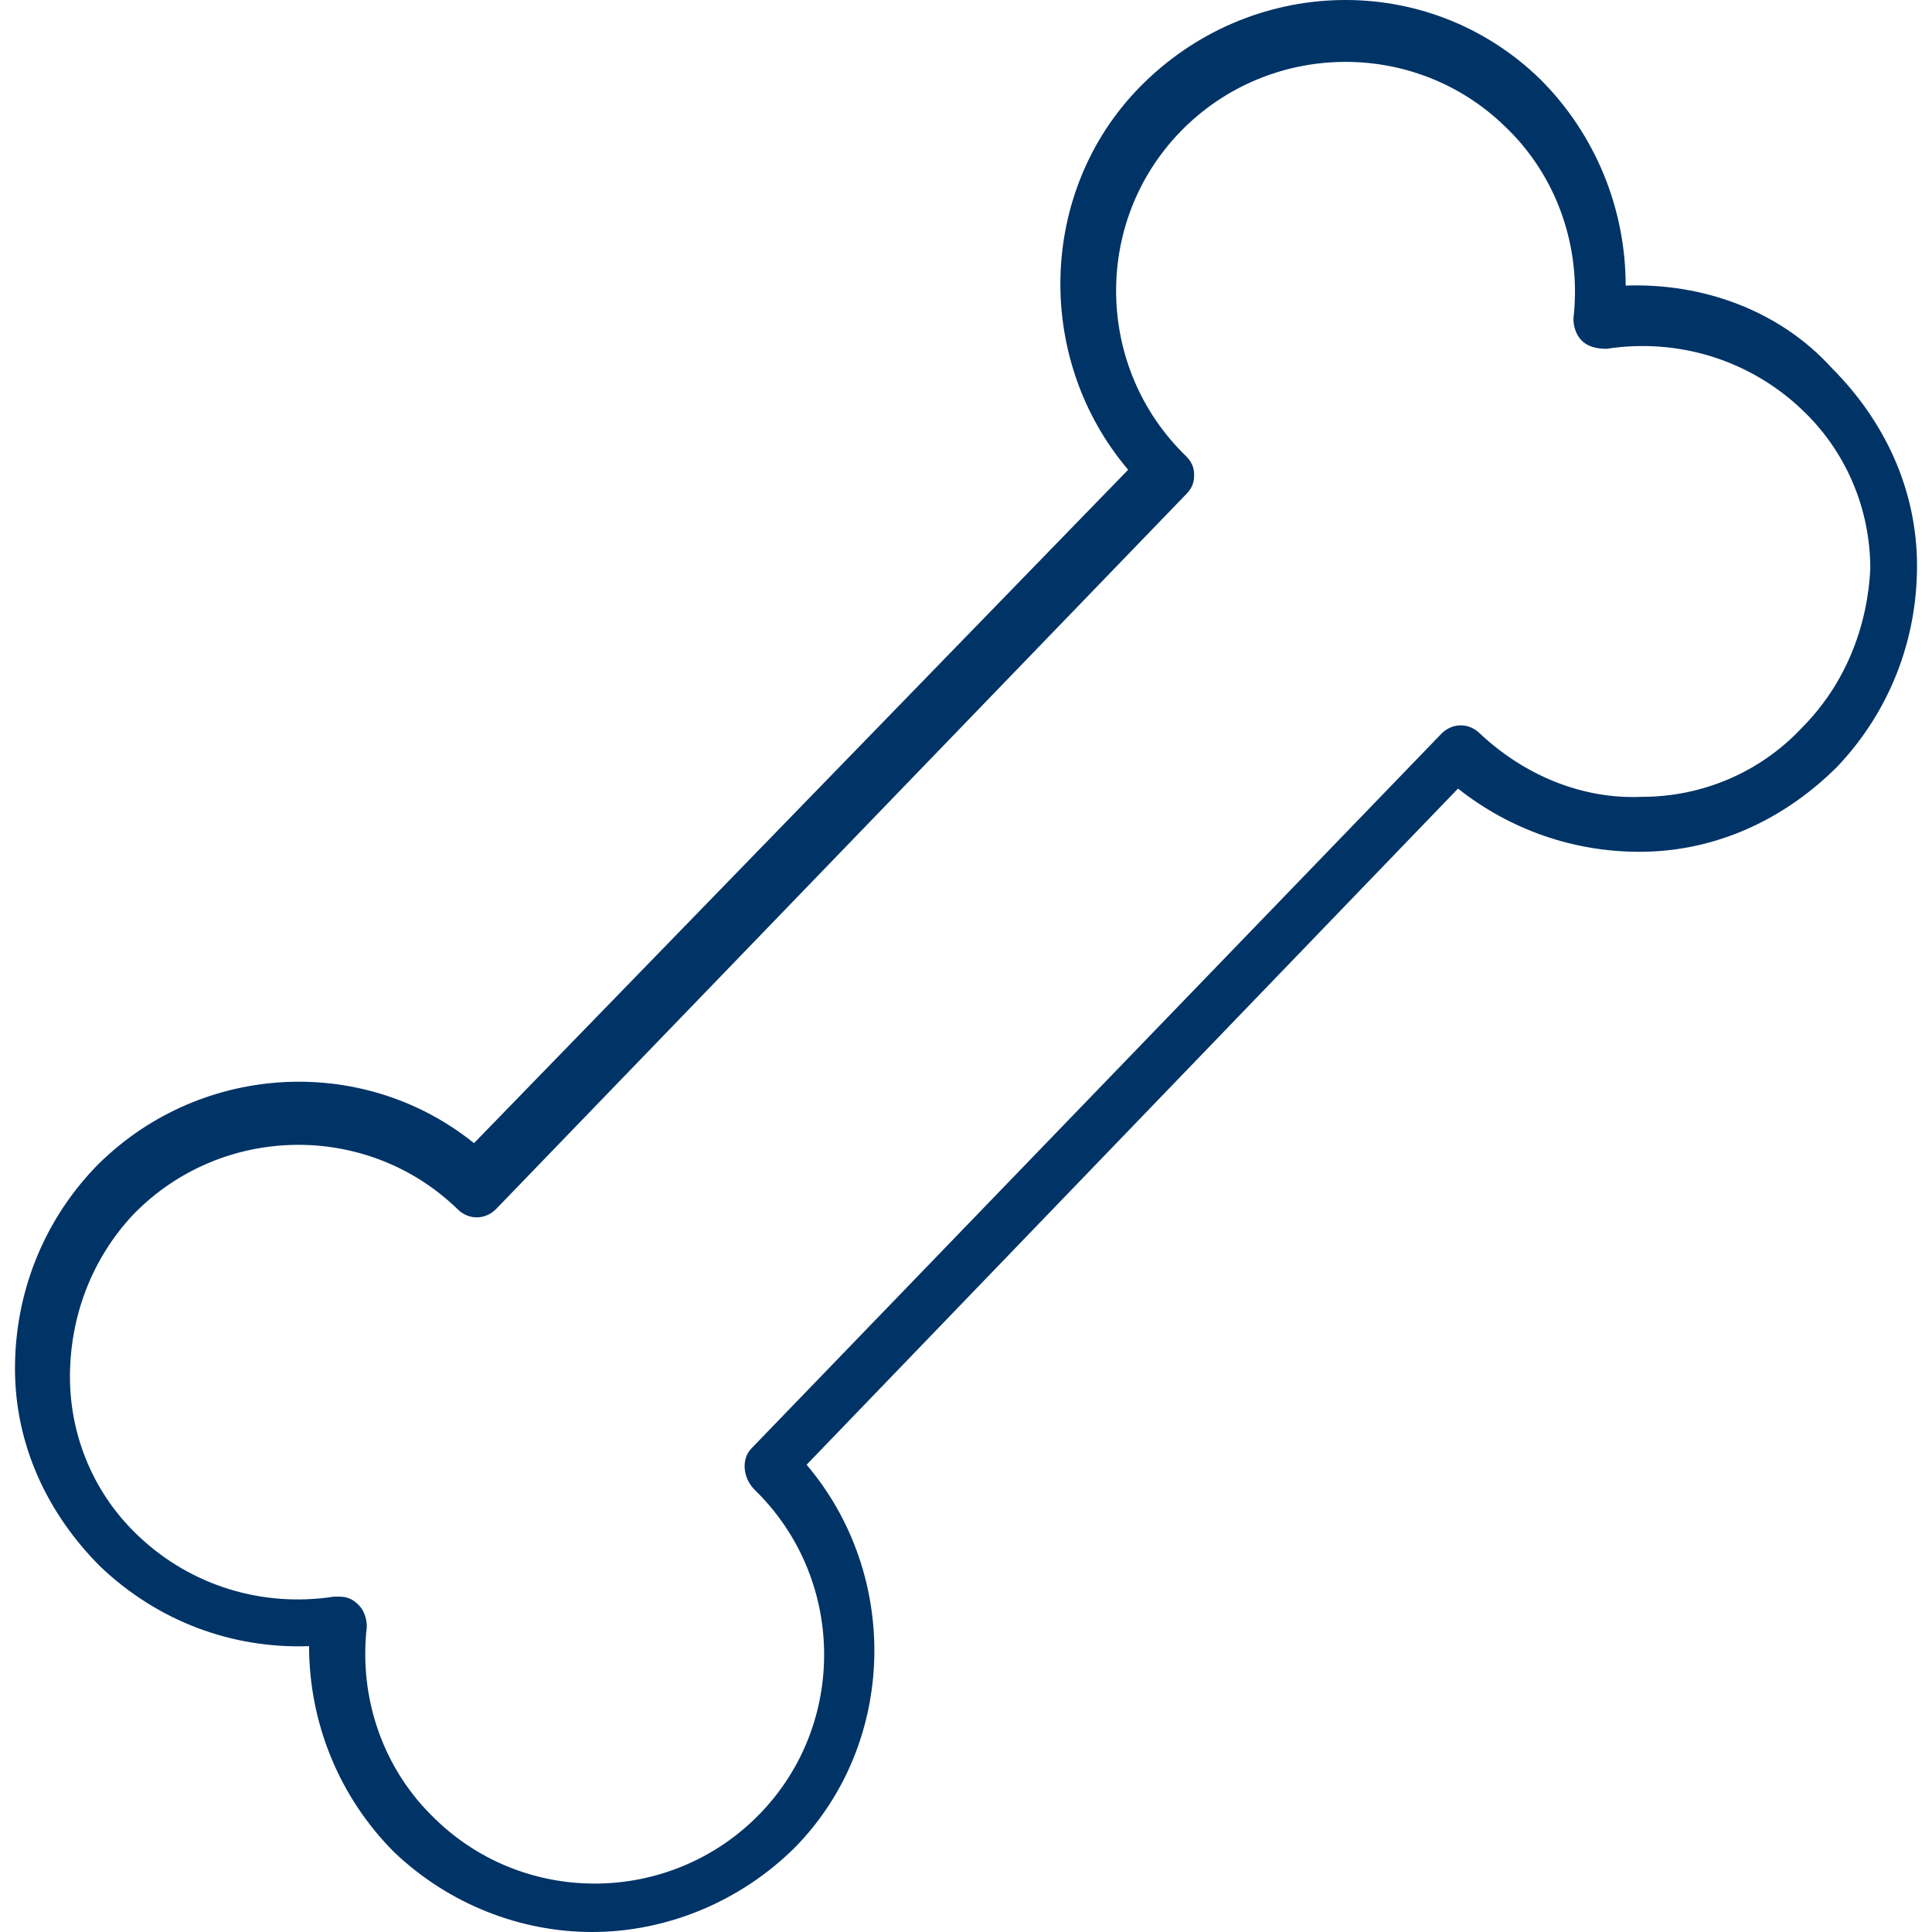
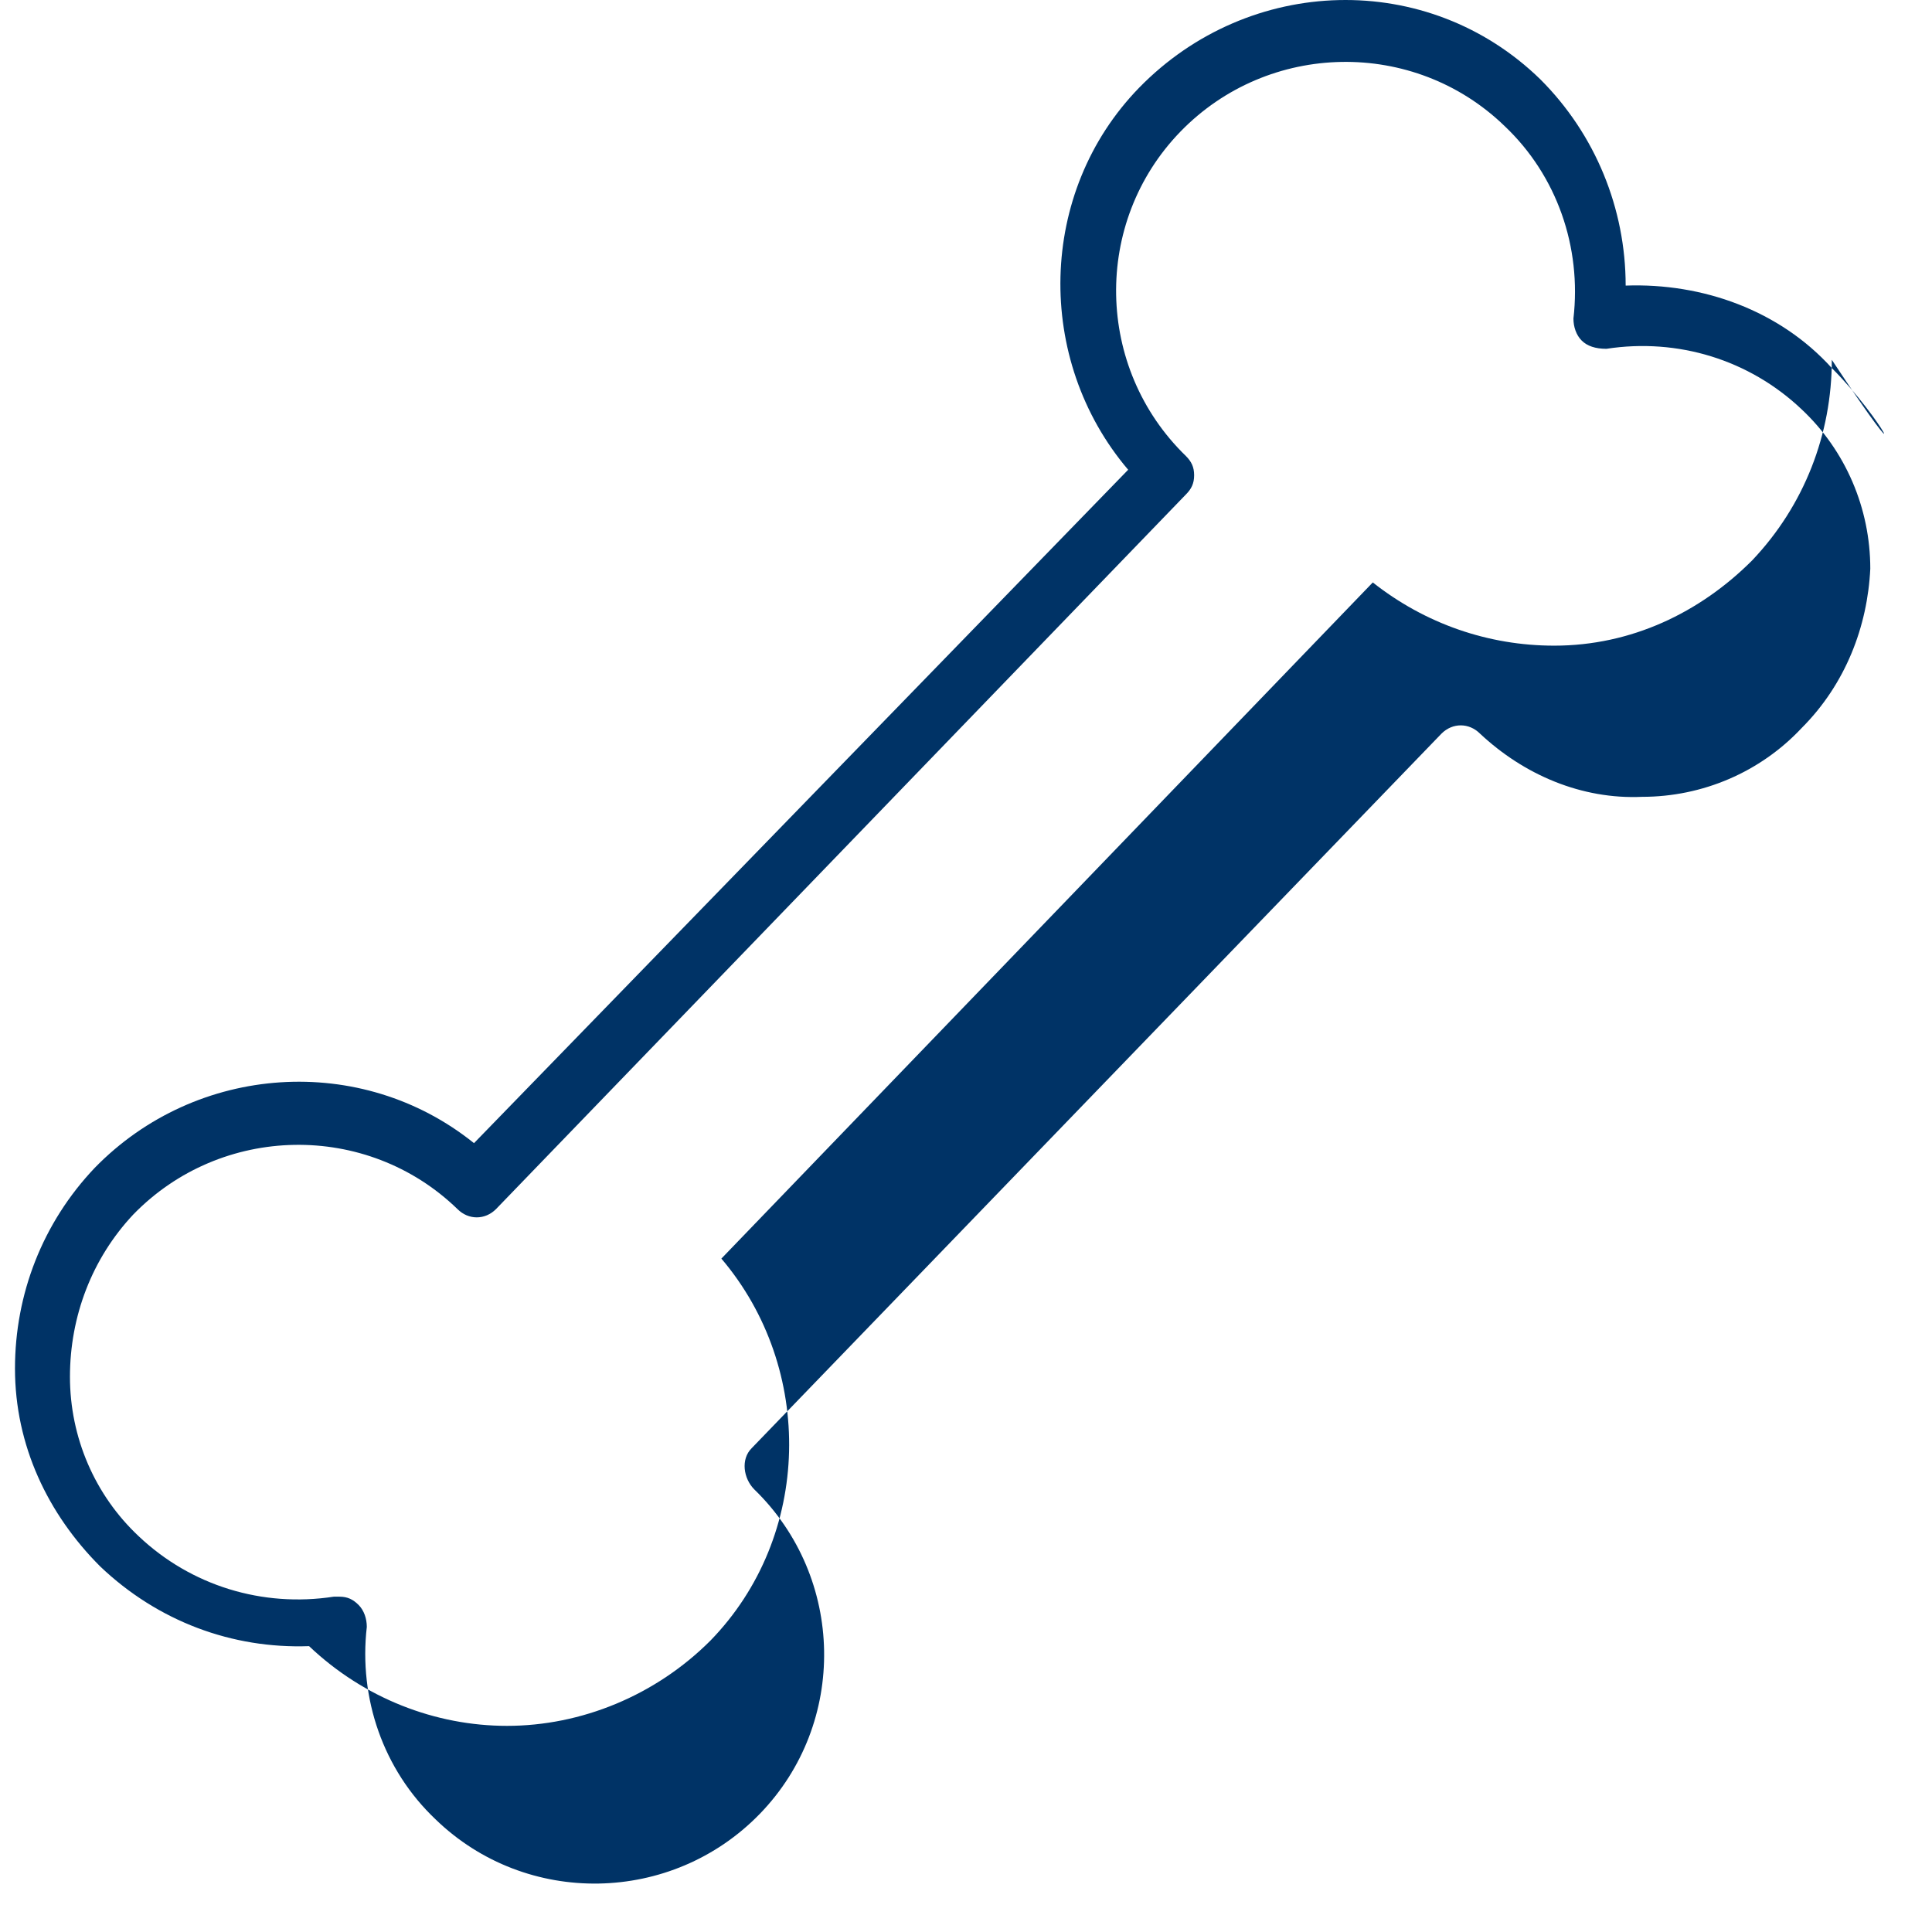
<svg xmlns="http://www.w3.org/2000/svg" version="1.1" id="Capa_1" x="0px" y="0px" viewBox="0 0 359.887 359.887" style="enable-background:new 0 0 359.887 359.887;" xml:space="preserve" width="512px" height="512px">
  <g>
    <g>
-       <path d="M341.223,68.559c-9.728-10.752-24.064-15.872-38.4-15.36c0-14.336-5.632-28.16-15.872-38.4    c-20.992-20.48-54.272-19.456-74.752,1.536c-18.944,19.456-19.456,50.688-2.048,71.168L88.295,212.943    c-20.992-16.896-51.712-14.848-70.656,4.608c-9.728,10.24-14.848,23.552-14.848,37.376c0,14.336,6.144,27.136,15.872,36.864    c10.752,10.24,24.576,15.36,38.912,14.848c0,14.336,5.632,28.16,15.872,38.4c10.24,9.728,23.552,14.848,36.864,14.848    c13.824,0,27.648-5.632,37.888-15.872c18.944-19.456,19.456-50.688,2.048-71.168l121.344-125.952    c9.728,7.68,21.504,11.776,33.792,11.776c14.336,0,27.136-6.144,36.864-15.872c9.728-10.24,14.848-23.552,14.848-37.376    C357.095,91.087,350.951,78.287,341.223,68.559z M335.591,135.631c-7.68,8.192-18.432,12.8-29.696,12.8    c-11.264,0.512-22.016-4.096-30.208-11.776c-2.048-2.048-5.12-2.048-7.168,0l-128.512,133.12c-2.048,2.048-1.536,5.632,0.512,7.68    c16.896,16.384,17.408,43.52,1.024,60.416c-16.384,16.896-43.52,17.408-60.416,1.024c-9.728-9.216-14.336-22.528-12.8-35.84    c0-1.536-0.512-3.072-1.536-4.096s-2.048-1.536-3.584-1.536c-0.512,0-0.512,0-1.024,0c-13.312,2.048-26.624-2.048-36.352-11.264    c-8.192-7.68-12.8-18.432-12.8-29.696c0-11.264,4.096-22.016,11.776-30.208c16.384-16.896,43.52-17.408,60.416-1.024    c2.048,2.048,5.12,2.048,7.168,0l128.512-133.12c1.024-1.024,1.536-2.048,1.536-3.584c0-1.536-0.512-2.56-1.536-3.584    c-16.896-16.384-17.408-43.52-1.024-60.416c16.384-16.896,43.52-17.408,60.416-1.024c9.728,9.216,14.336,22.528,12.8,35.84    c0,1.536,0.512,3.072,1.536,4.096c1.024,1.024,2.56,1.536,4.608,1.536c13.312-2.048,26.624,2.048,36.352,11.264    c8.192,7.68,12.8,18.432,12.8,29.696C347.879,116.687,343.783,127.439,335.591,135.631z" fill="#003366" />
+       <path d="M341.223,68.559c-9.728-10.752-24.064-15.872-38.4-15.36c0-14.336-5.632-28.16-15.872-38.4    c-20.992-20.48-54.272-19.456-74.752,1.536c-18.944,19.456-19.456,50.688-2.048,71.168L88.295,212.943    c-20.992-16.896-51.712-14.848-70.656,4.608c-9.728,10.24-14.848,23.552-14.848,37.376c0,14.336,6.144,27.136,15.872,36.864    c10.752,10.24,24.576,15.36,38.912,14.848c10.24,9.728,23.552,14.848,36.864,14.848    c13.824,0,27.648-5.632,37.888-15.872c18.944-19.456,19.456-50.688,2.048-71.168l121.344-125.952    c9.728,7.68,21.504,11.776,33.792,11.776c14.336,0,27.136-6.144,36.864-15.872c9.728-10.24,14.848-23.552,14.848-37.376    C357.095,91.087,350.951,78.287,341.223,68.559z M335.591,135.631c-7.68,8.192-18.432,12.8-29.696,12.8    c-11.264,0.512-22.016-4.096-30.208-11.776c-2.048-2.048-5.12-2.048-7.168,0l-128.512,133.12c-2.048,2.048-1.536,5.632,0.512,7.68    c16.896,16.384,17.408,43.52,1.024,60.416c-16.384,16.896-43.52,17.408-60.416,1.024c-9.728-9.216-14.336-22.528-12.8-35.84    c0-1.536-0.512-3.072-1.536-4.096s-2.048-1.536-3.584-1.536c-0.512,0-0.512,0-1.024,0c-13.312,2.048-26.624-2.048-36.352-11.264    c-8.192-7.68-12.8-18.432-12.8-29.696c0-11.264,4.096-22.016,11.776-30.208c16.384-16.896,43.52-17.408,60.416-1.024    c2.048,2.048,5.12,2.048,7.168,0l128.512-133.12c1.024-1.024,1.536-2.048,1.536-3.584c0-1.536-0.512-2.56-1.536-3.584    c-16.896-16.384-17.408-43.52-1.024-60.416c16.384-16.896,43.52-17.408,60.416-1.024c9.728,9.216,14.336,22.528,12.8,35.84    c0,1.536,0.512,3.072,1.536,4.096c1.024,1.024,2.56,1.536,4.608,1.536c13.312-2.048,26.624,2.048,36.352,11.264    c8.192,7.68,12.8,18.432,12.8,29.696C347.879,116.687,343.783,127.439,335.591,135.631z" fill="#003366" />
    </g>
  </g>
  <g>
</g>
  <g>
</g>
  <g>
</g>
  <g>
</g>
  <g>
</g>
  <g>
</g>
  <g>
</g>
  <g>
</g>
  <g>
</g>
  <g>
</g>
  <g>
</g>
  <g>
</g>
  <g>
</g>
  <g>
</g>
  <g>
</g>
</svg>